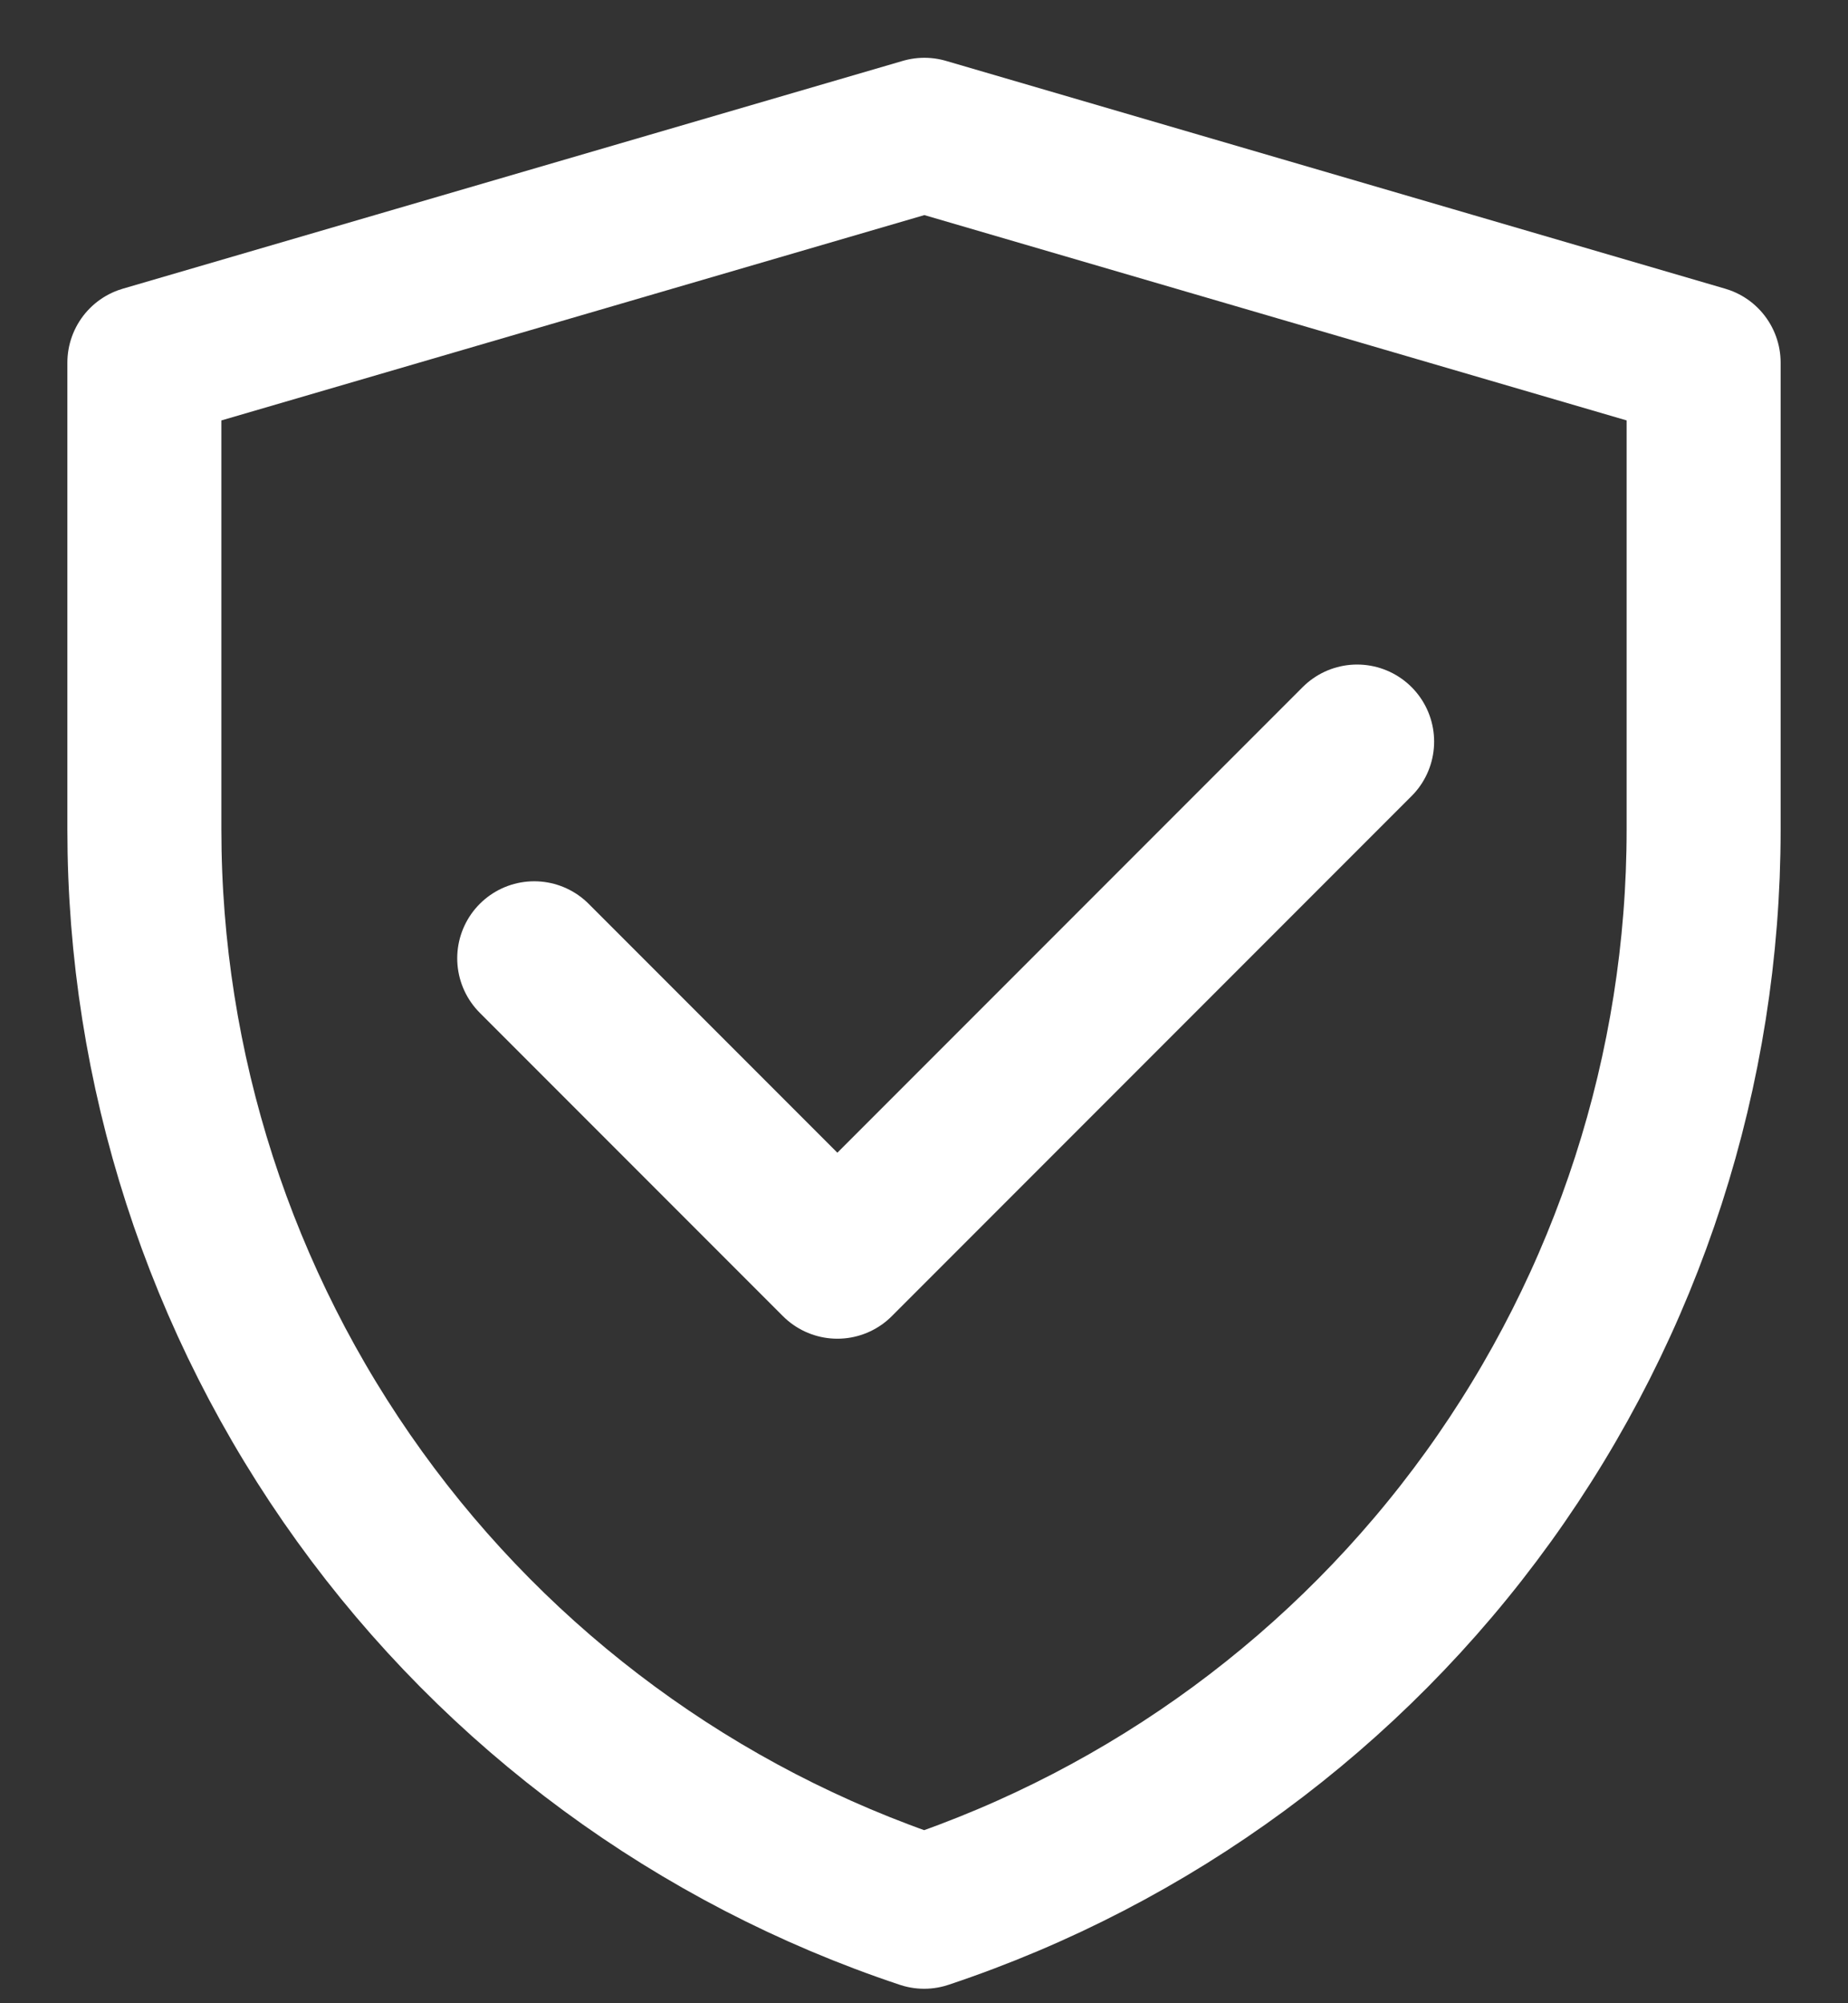
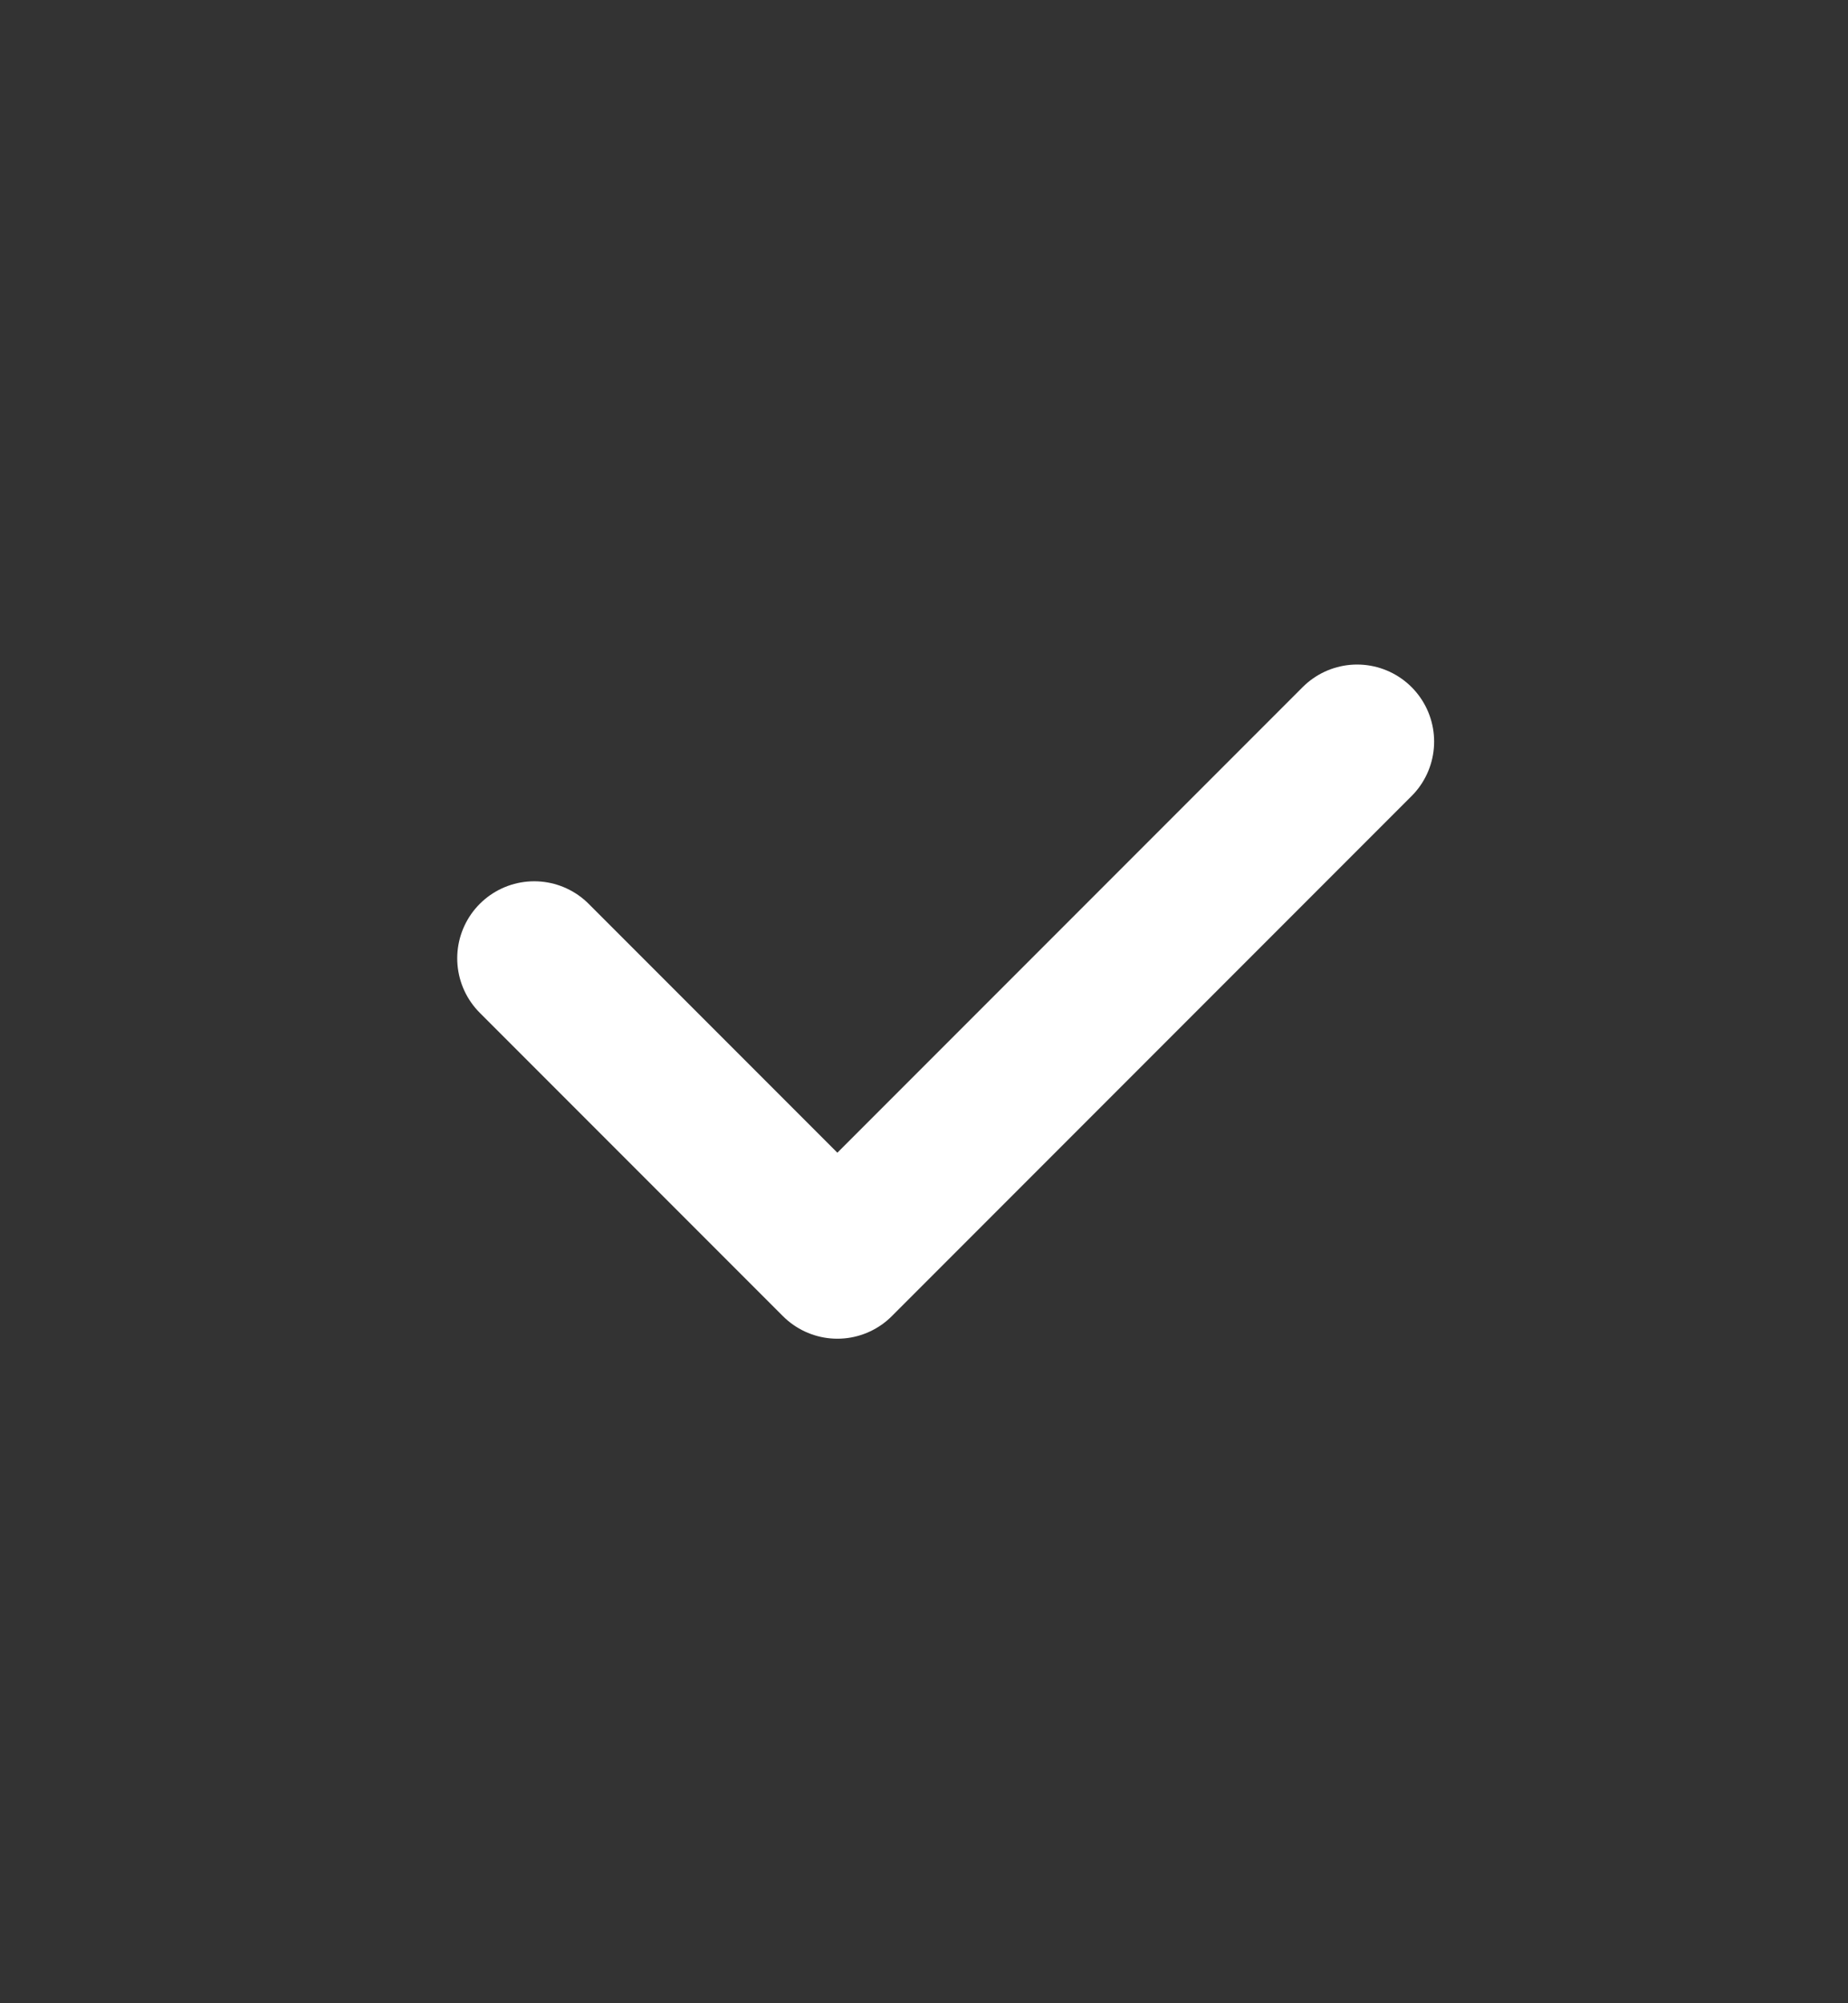
<svg xmlns="http://www.w3.org/2000/svg" width="24" height="26" viewBox="0 0 24 26" fill="none">
  <rect x="0" y="0" width="24" height="26" fill="#333333" stroke="none" />
-   <path d="M1.875 4.707L12.005 1.75L22.125 4.707V10.769C22.125 13.876 21.147 16.904 19.33 19.425C17.513 21.945 14.949 23.83 12.002 24.812C9.053 23.83 6.488 21.945 4.671 19.424C2.853 16.903 1.875 13.874 1.875 10.766V4.707Z" stroke="white" stroke-width="2" stroke-linejoin="round" />
  <path d="M6.938 12.438L10.875 16.375L17.625 9.625" stroke="white" stroke-width="2" stroke-linecap="round" stroke-linejoin="round" />
</svg>